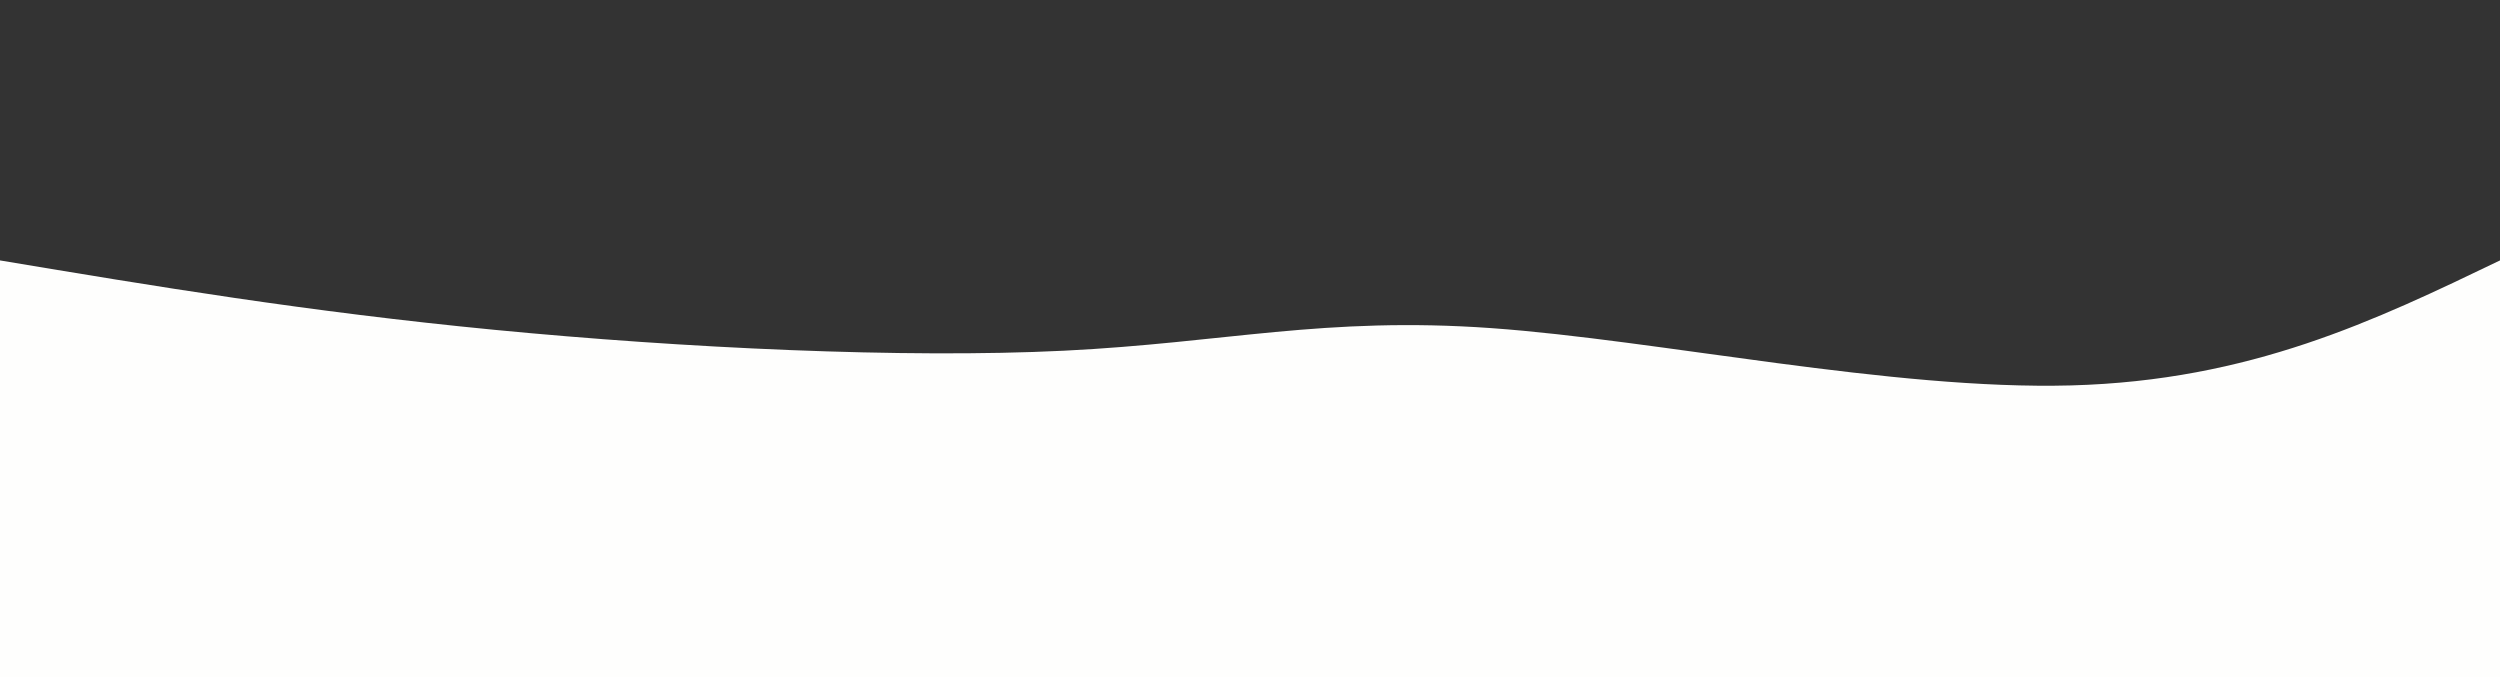
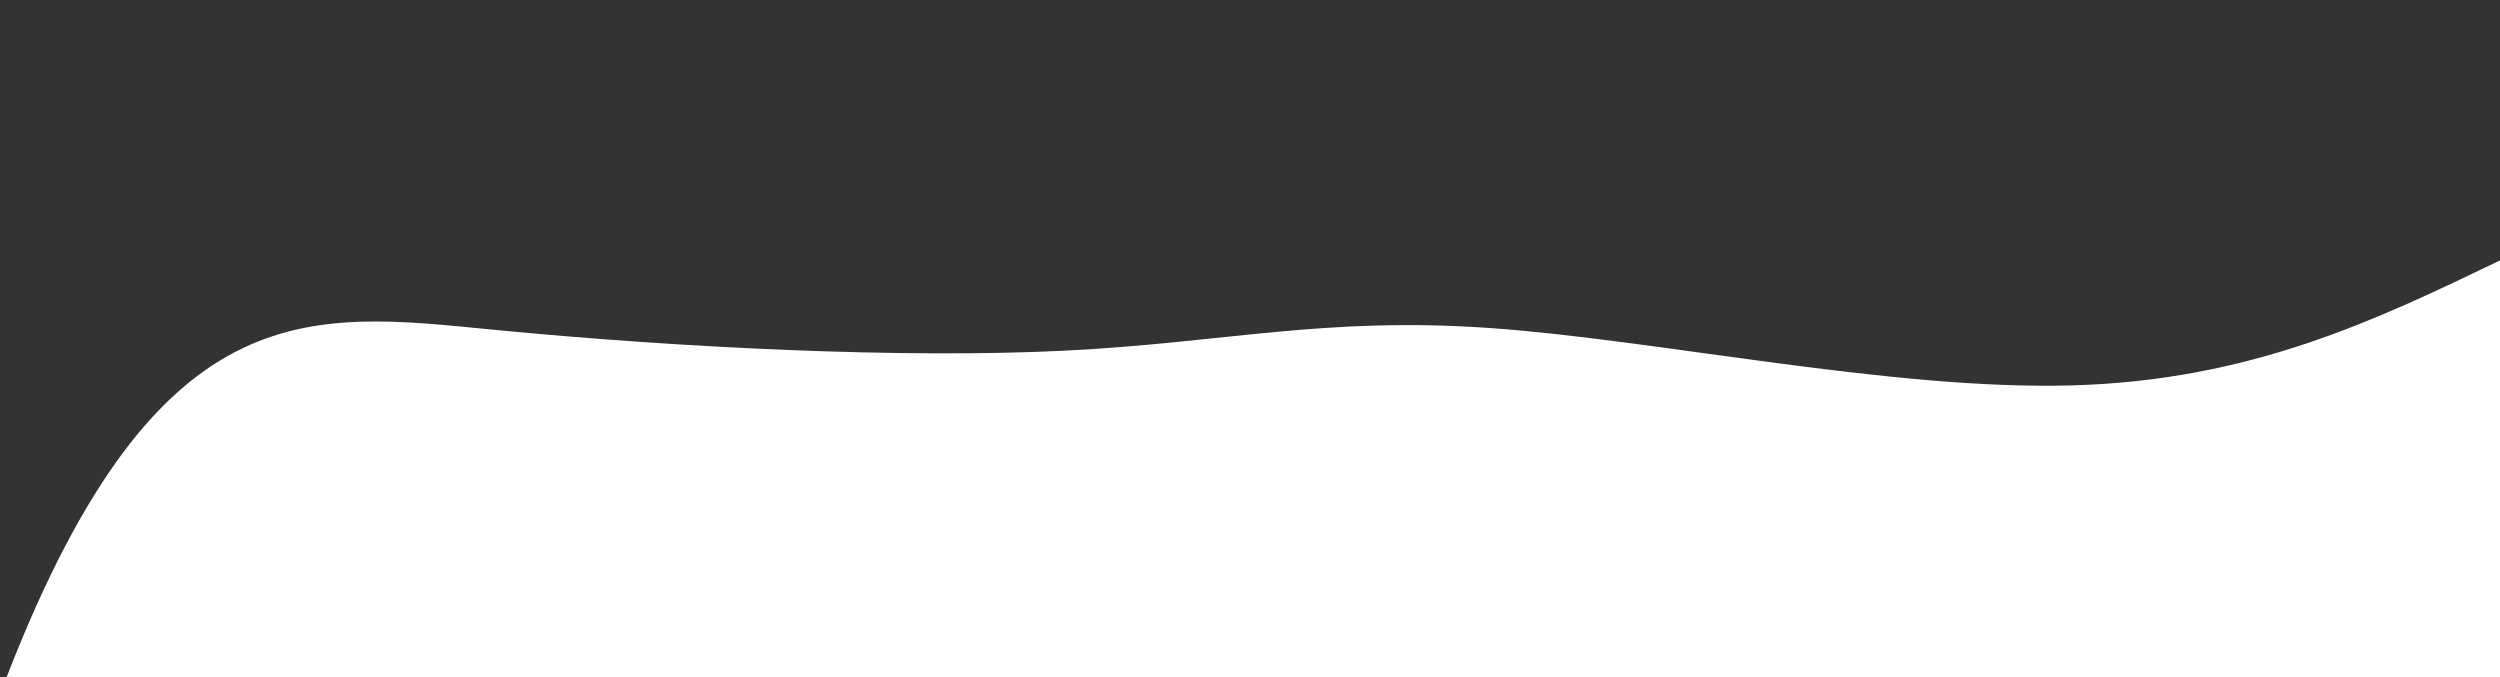
<svg xmlns="http://www.w3.org/2000/svg" width="100%" height="100%" id="svg" viewBox="0 0 1440 390" class="transition duration-300 ease-in-out delay-150">
  <rect x="0" y="0" width="1440" height="390" fill="#333333" stroke="none" />
  <style>
          .path-0{
            animation:pathAnim-0 4s;
            animation-timing-function: linear;
            animation-iteration-count: infinite;
          }
          @keyframes pathAnim-0{
            0%{
              d: path("M 0,400 L 0,150 C 88.498,164.775 176.995,179.55 285,190 C 393.005,200.45 520.517,206.574 613,202 C 705.483,197.426 762.938,182.153 859,189 C 955.062,195.847 1089.732,224.813 1193,222 C 1296.268,219.187 1368.134,184.593 1440,150 L 1440,400 L 0,400 Z");
            }
            25%{
              d: path("M 0,400 L 0,150 C 106.986,150.067 213.971,150.134 309,142 C 404.029,133.866 487.1,117.531 583,116 C 678.9,114.469 787.627,127.742 874,139 C 960.373,150.258 1024.392,159.502 1115,161 C 1205.608,162.498 1322.804,156.249 1440,150 L 1440,400 L 0,400 Z");
            }
            50%{
              d: path("M 0,400 L 0,150 C 88.01,142.431 176.019,134.861 263,160 C 349.981,185.139 435.933,242.986 526,223 C 616.067,203.014 710.249,105.196 820,93 C 929.751,80.804 1055.072,154.23 1161,178 C 1266.928,201.77 1353.464,175.885 1440,150 L 1440,400 L 0,400 Z");
            }
            75%{
              d: path("M 0,400 L 0,150 C 89.33,119.732 178.66,89.464 270,98 C 361.34,106.536 454.689,153.876 546,185 C 637.311,216.124 726.584,231.033 834,209 C 941.416,186.967 1066.976,127.99 1171,112 C 1275.024,96.01 1357.512,123.005 1440,150 L 1440,400 L 0,400 Z");
            }
            100%{
              d: path("M 0,400 L 0,150 C 88.498,164.775 176.995,179.55 285,190 C 393.005,200.45 520.517,206.574 613,202 C 705.483,197.426 762.938,182.153 859,189 C 955.062,195.847 1089.732,224.813 1193,222 C 1296.268,219.187 1368.134,184.593 1440,150 L 1440,400 L 0,400 Z");
            }
          }</style>
-   <path d="M 0,400 L 0,150 C 88.498,164.775 176.995,179.55 285,190 C 393.005,200.45 520.517,206.574 613,202 C 705.483,197.426 762.938,182.153 859,189 C 955.062,195.847 1089.732,224.813 1193,222 C 1296.268,219.187 1368.134,184.593 1440,150 L 1440,400 L 0,400 Z" stroke="none" stroke-width="0" fill="#fefefd" fill-opacity="1" class="transition-all duration-300 ease-in-out delay-150 path-0" />
+   <path d="M 0,400 C 88.498,164.775 176.995,179.55 285,190 C 393.005,200.45 520.517,206.574 613,202 C 705.483,197.426 762.938,182.153 859,189 C 955.062,195.847 1089.732,224.813 1193,222 C 1296.268,219.187 1368.134,184.593 1440,150 L 1440,400 L 0,400 Z" stroke="none" stroke-width="0" fill="#fefefd" fill-opacity="1" class="transition-all duration-300 ease-in-out delay-150 path-0" />
</svg>